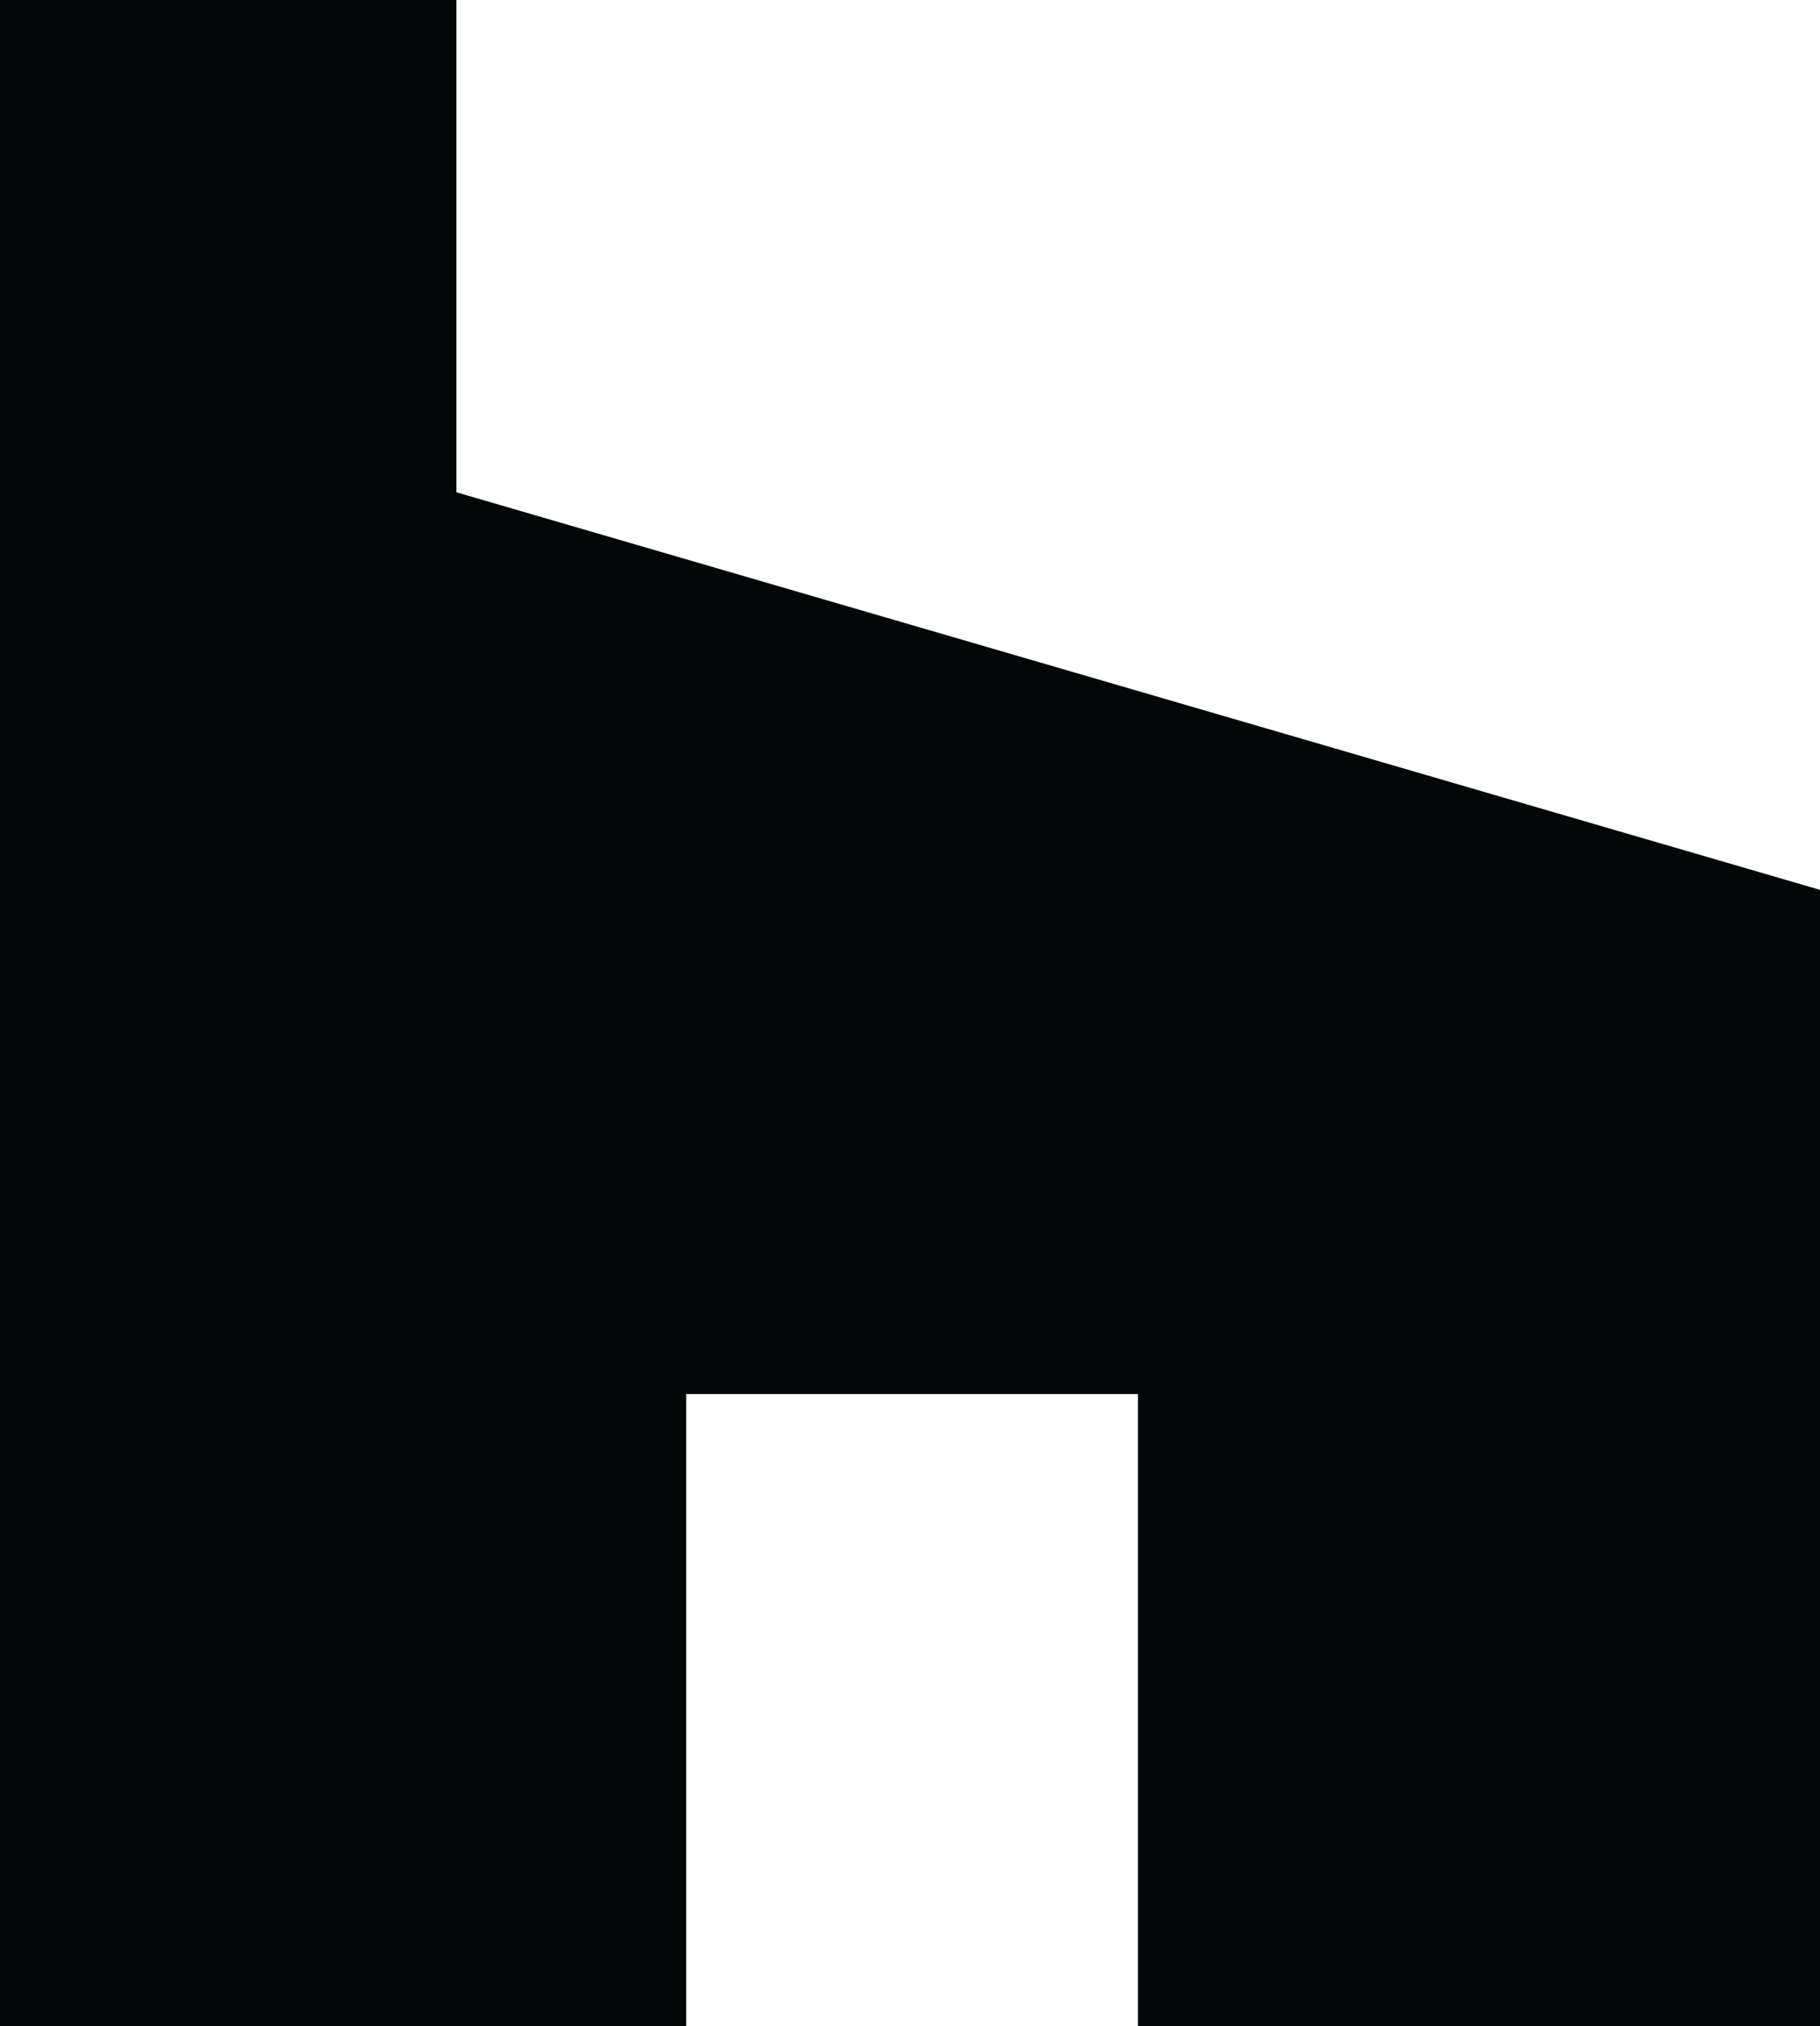
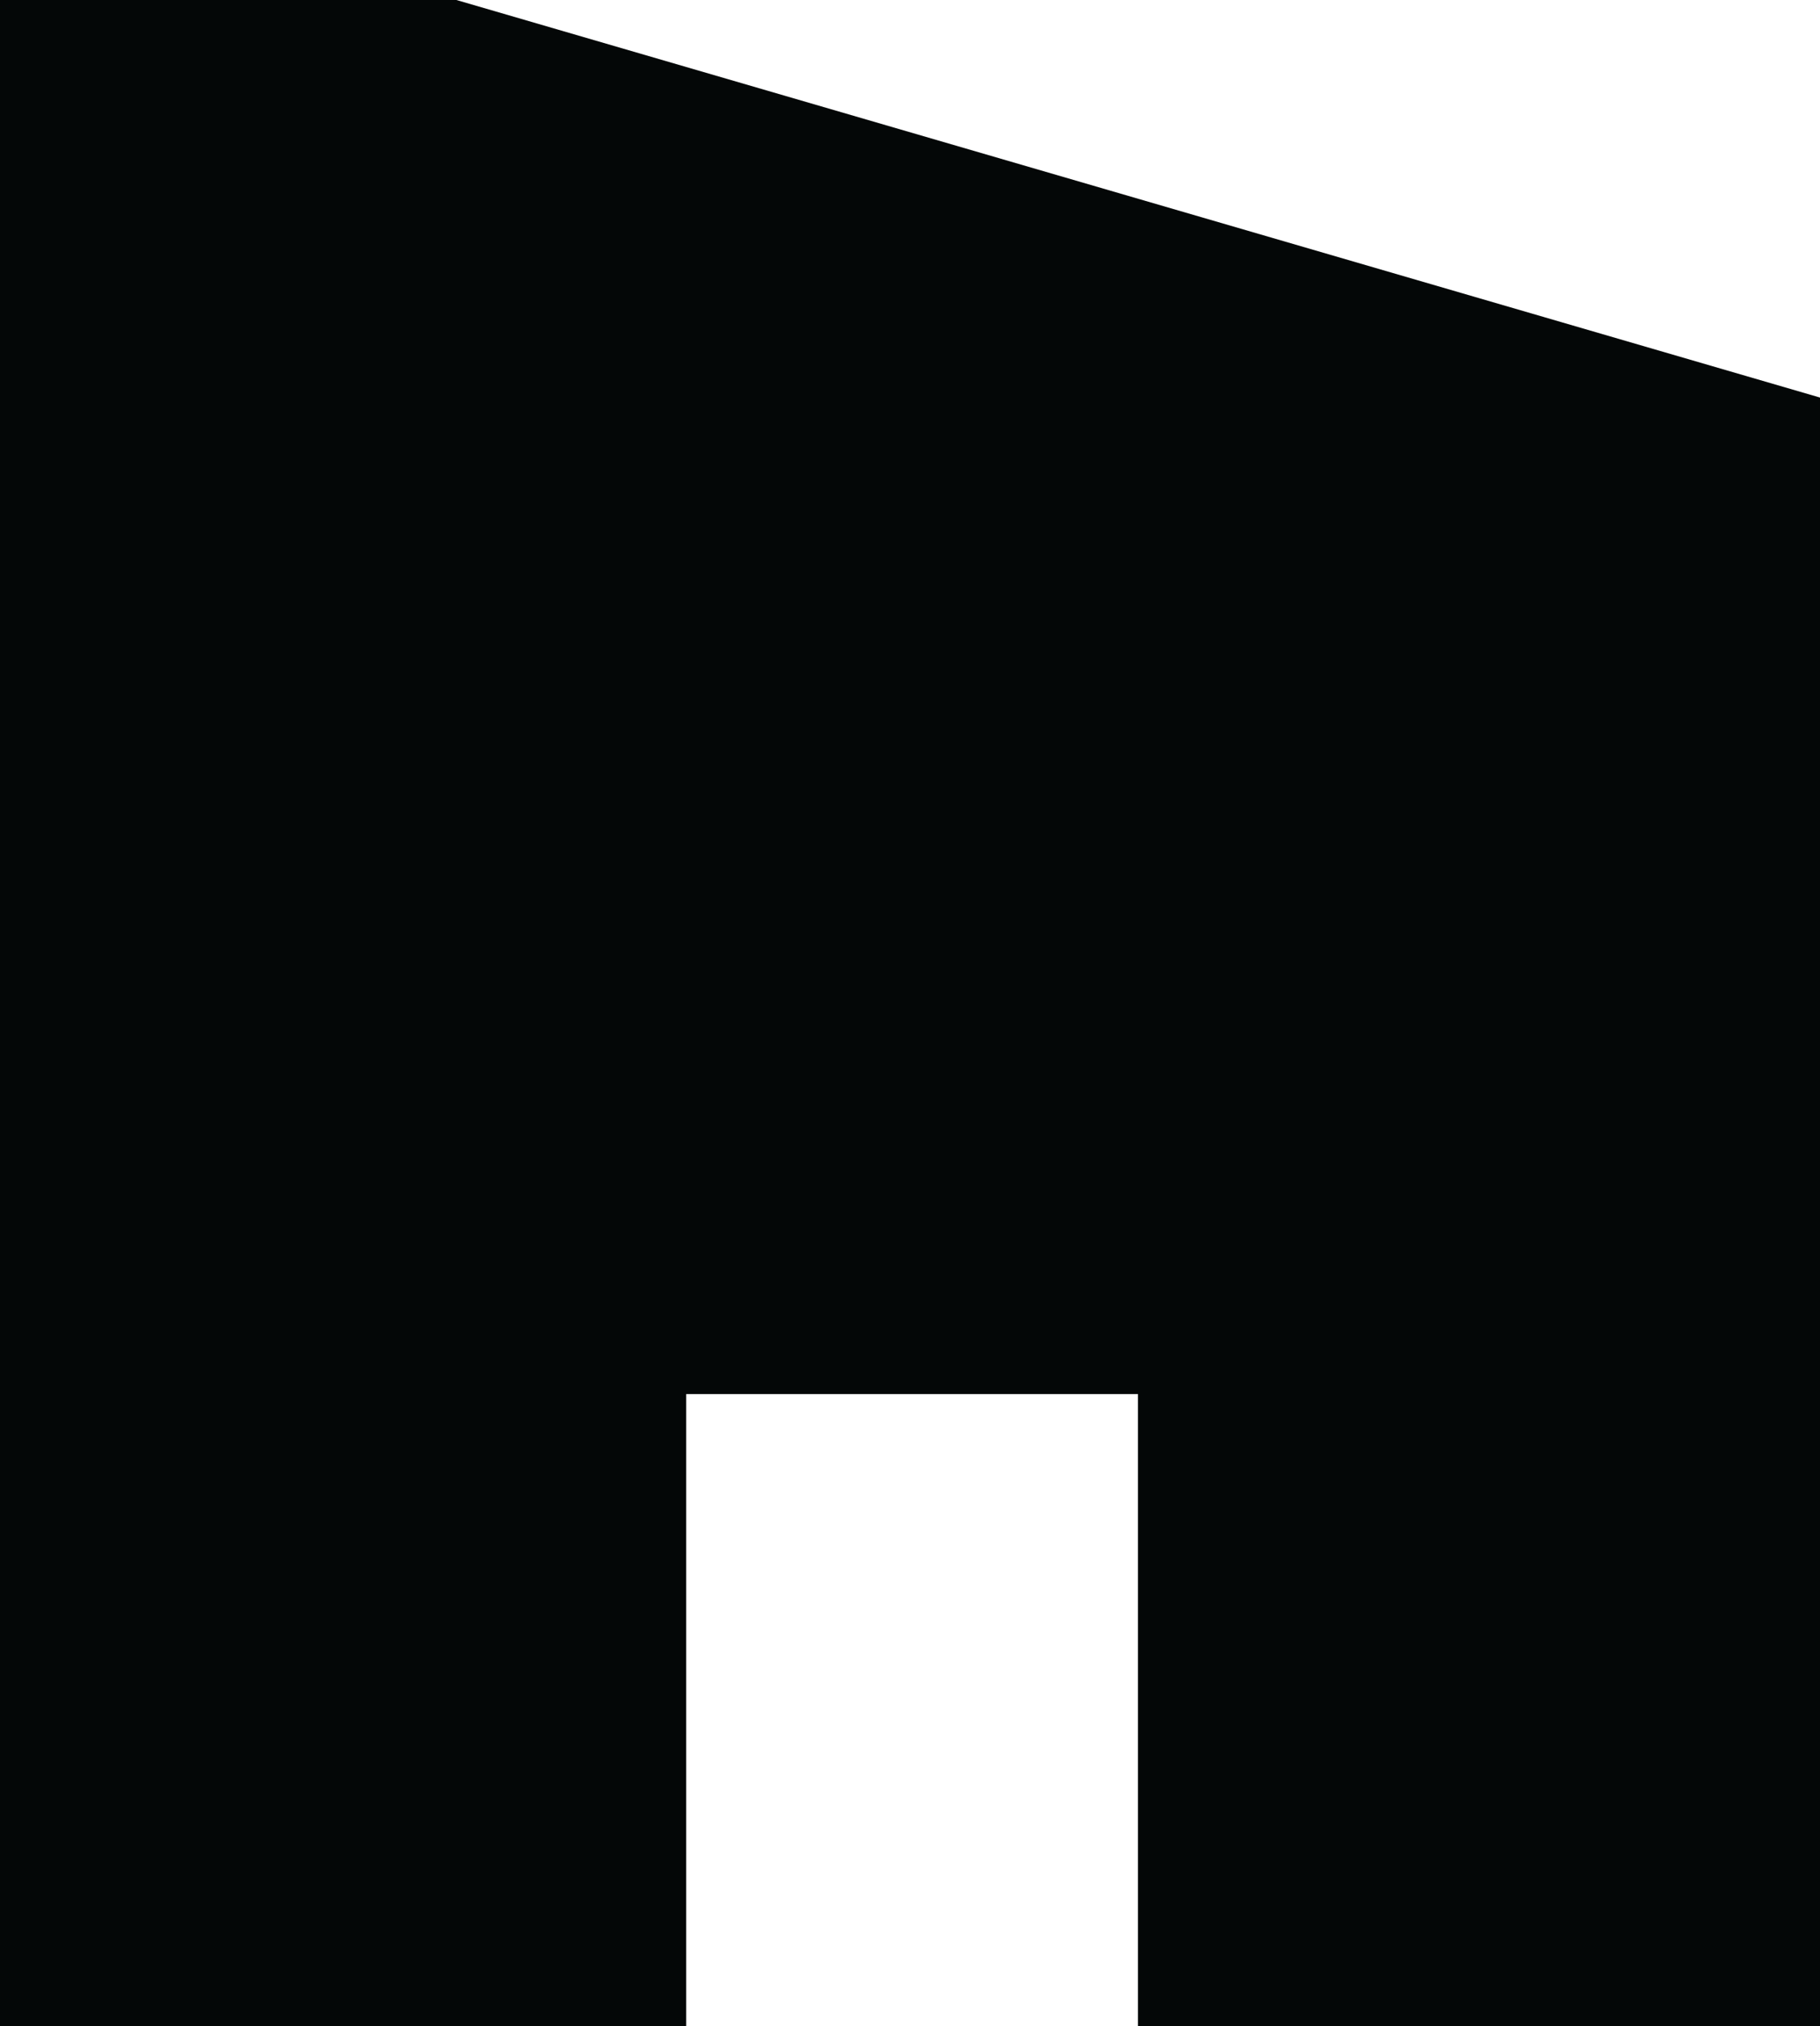
<svg xmlns="http://www.w3.org/2000/svg" width="86.26" height="96" viewBox="0 0 86.26 96">
-   <path id="Path_78" data-name="Path 78" d="M1941.083,5245h21.631v23.324l64.629,18.836V5341h-32.325v-29.951h-21.412V5341h-32.523Z" transform="translate(-1941.083 -5245)" fill="#040707" />
+   <path id="Path_78" data-name="Path 78" d="M1941.083,5245h21.631l64.629,18.836V5341h-32.325v-29.951h-21.412V5341h-32.523Z" transform="translate(-1941.083 -5245)" fill="#040707" />
</svg>